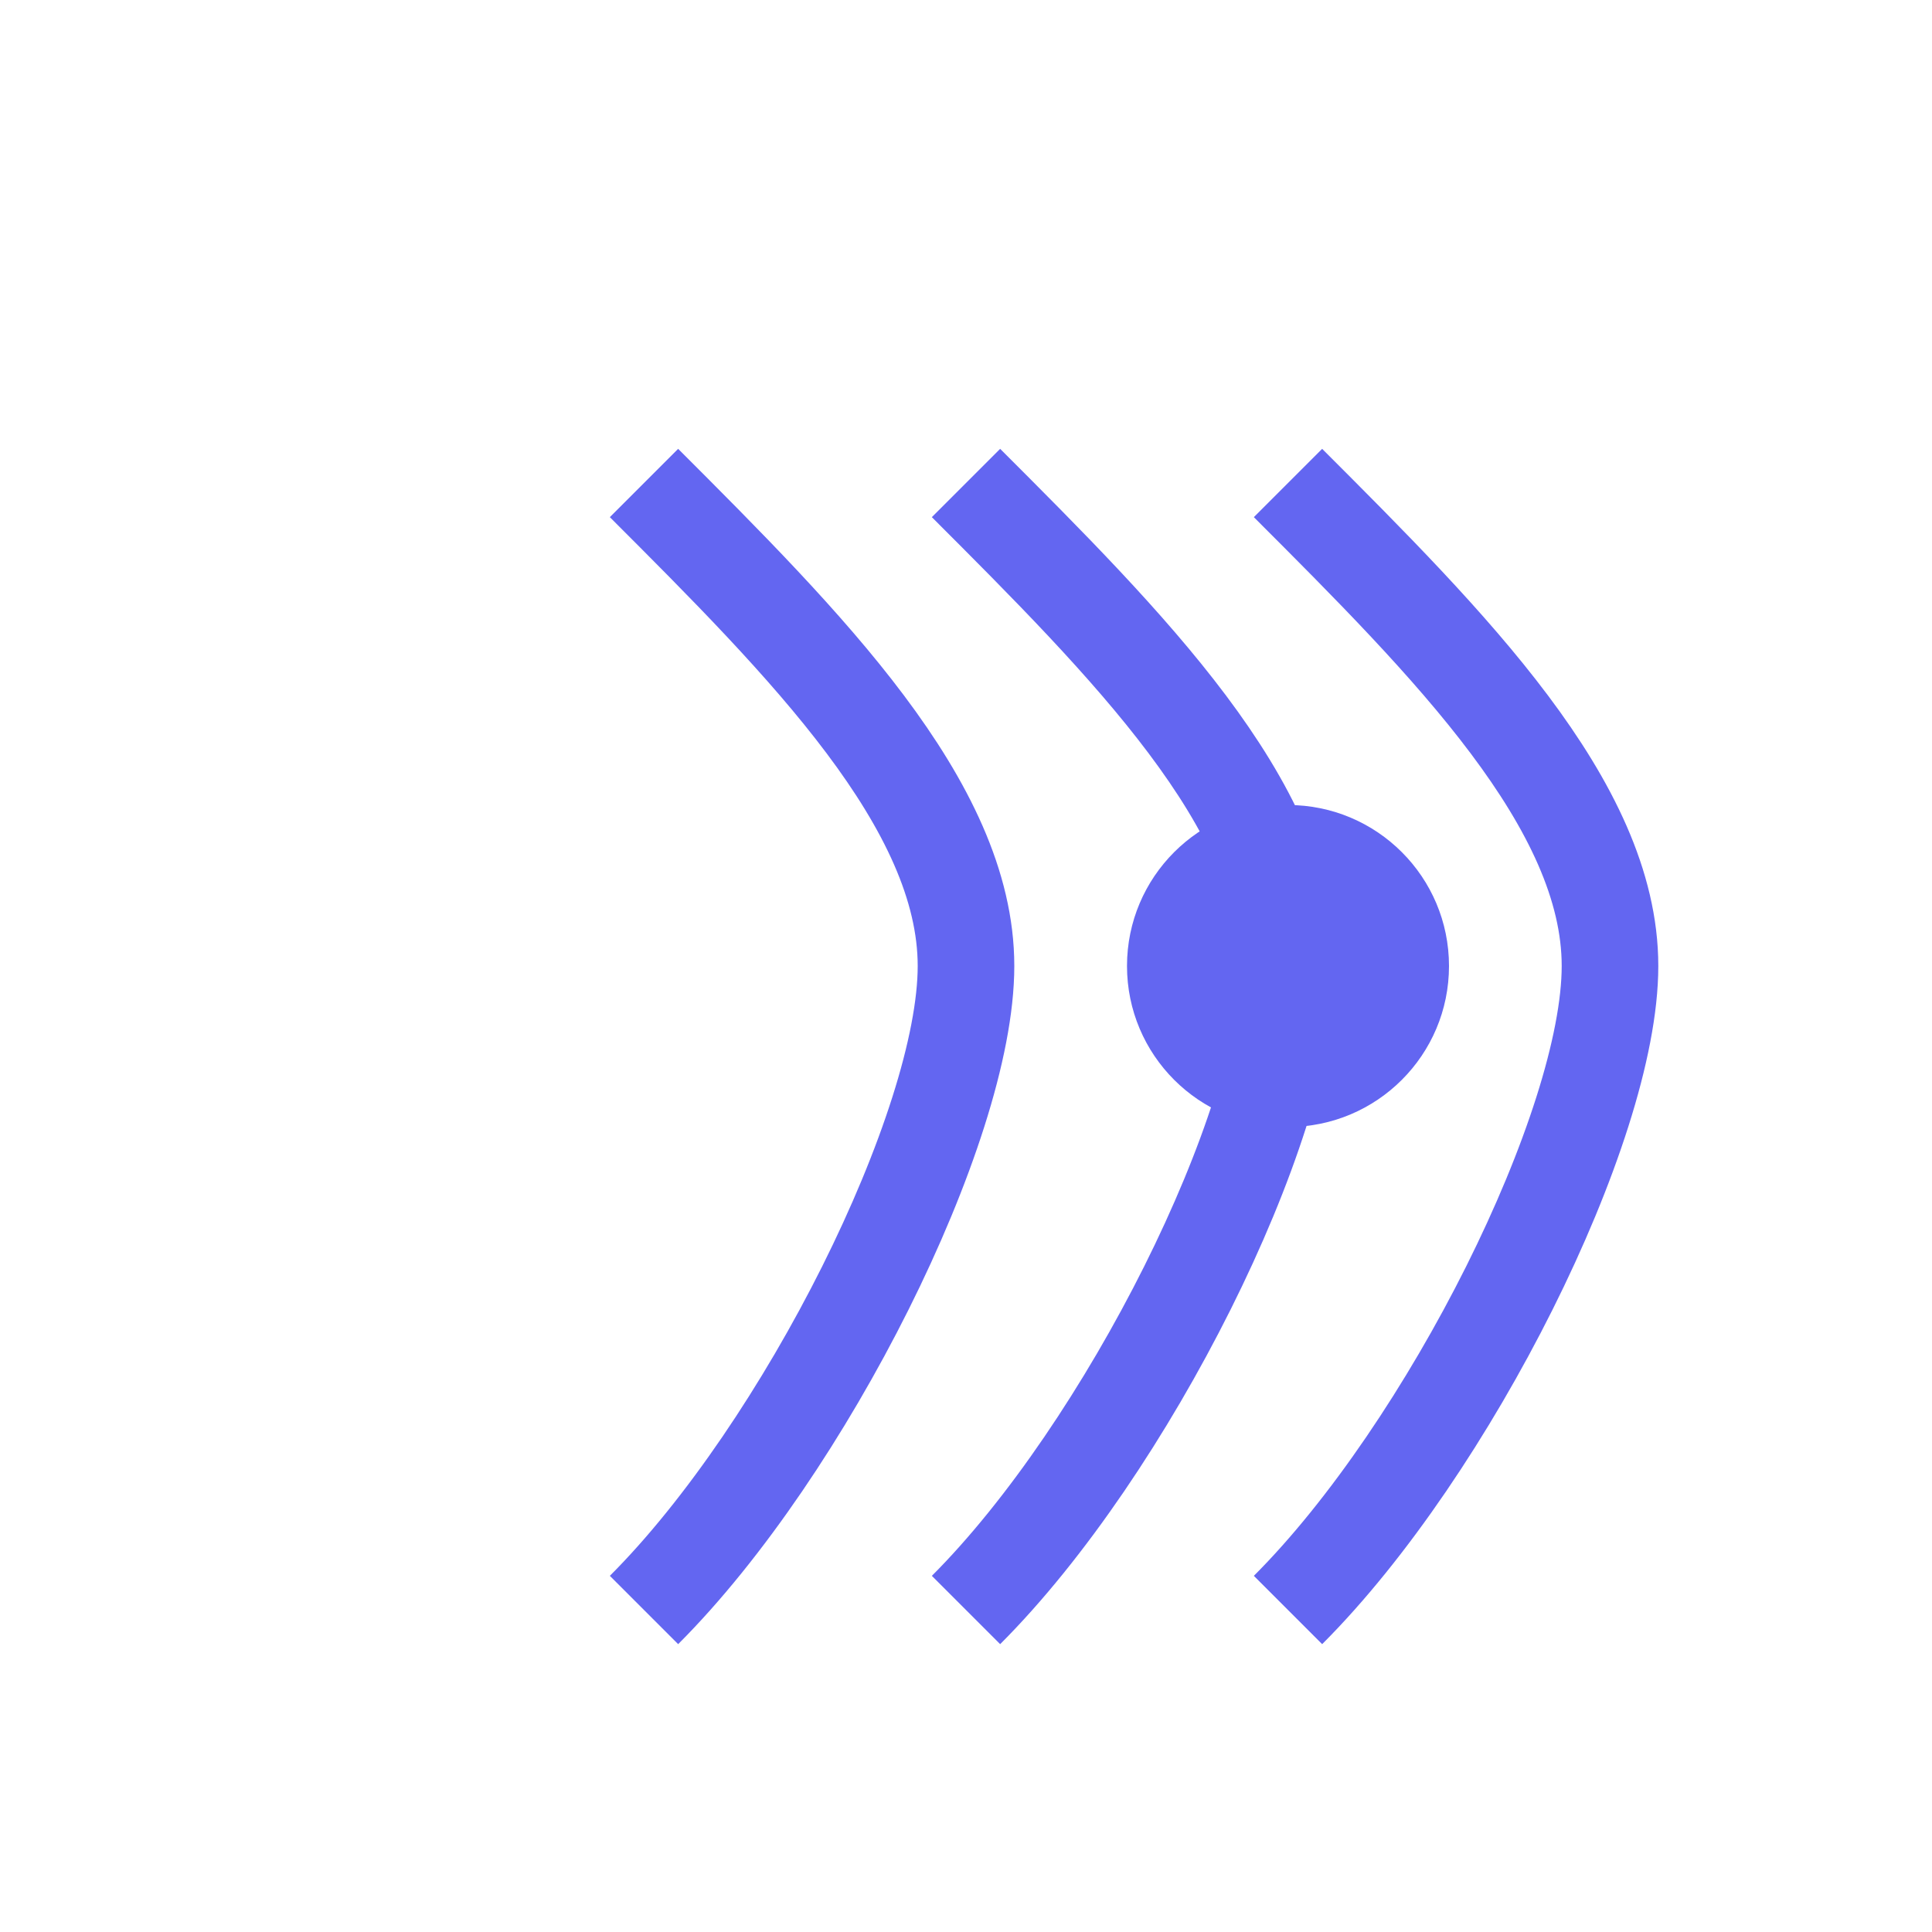
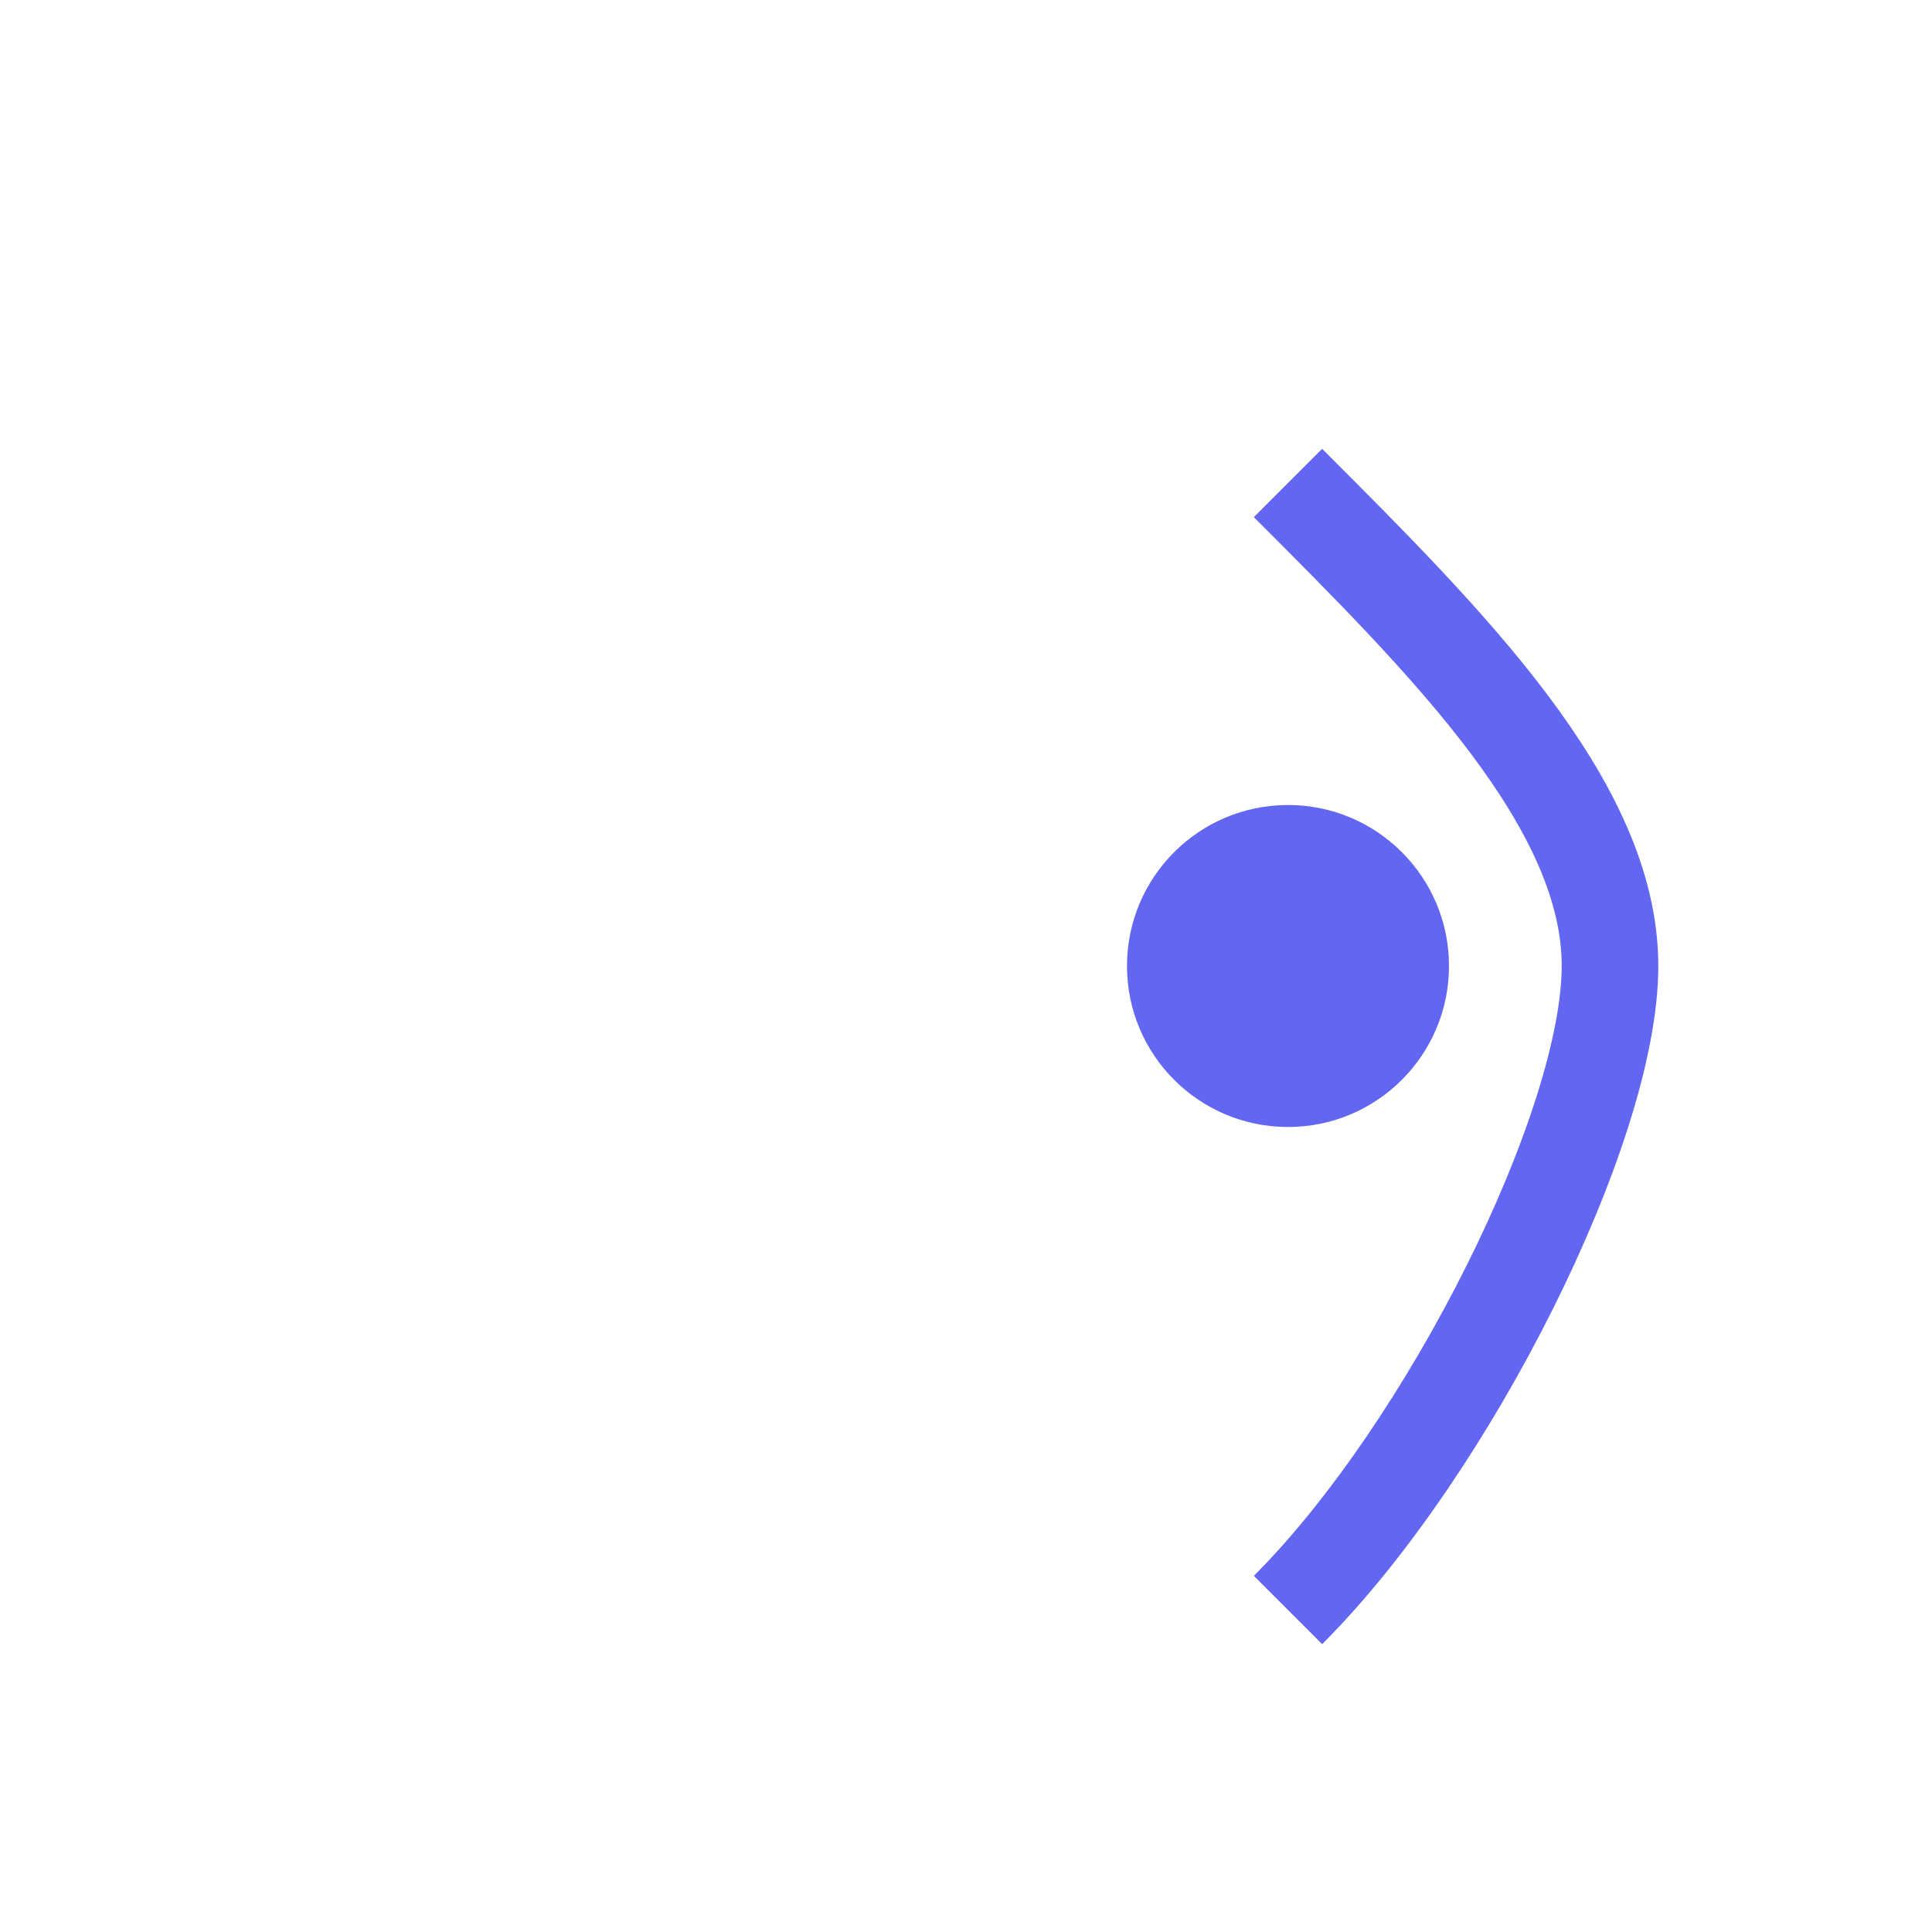
<svg xmlns="http://www.w3.org/2000/svg" version="1.1" width="60" height="60">
  <svg width="60" height="60" viewBox="0 0 60 60" fill="none">
    <g id="SvgjsG1001">
-       <path d="M20 50 C25 45, 30 35, 30 30 C30 25, 25 20, 20 15" stroke="#6366f1" stroke-width="3" fill="none" />
-       <path d="M30 50 C35 45, 40 35, 40 30 C40 25, 35 20, 30 15" stroke="#6366f1" stroke-width="3" fill="none" />
      <path d="M40 50 C45 45, 50 35, 50 30 C50 25, 45 20, 40 15" stroke="#6366f1" stroke-width="3" fill="none" />
      <circle cx="40" cy="30" r="5" fill="#6366f1" />
    </g>
  </svg>
  <style>@media (prefers-color-scheme: light) { :root { filter: none; } }
@media (prefers-color-scheme: dark) { :root { filter: none; } }
</style>
</svg>